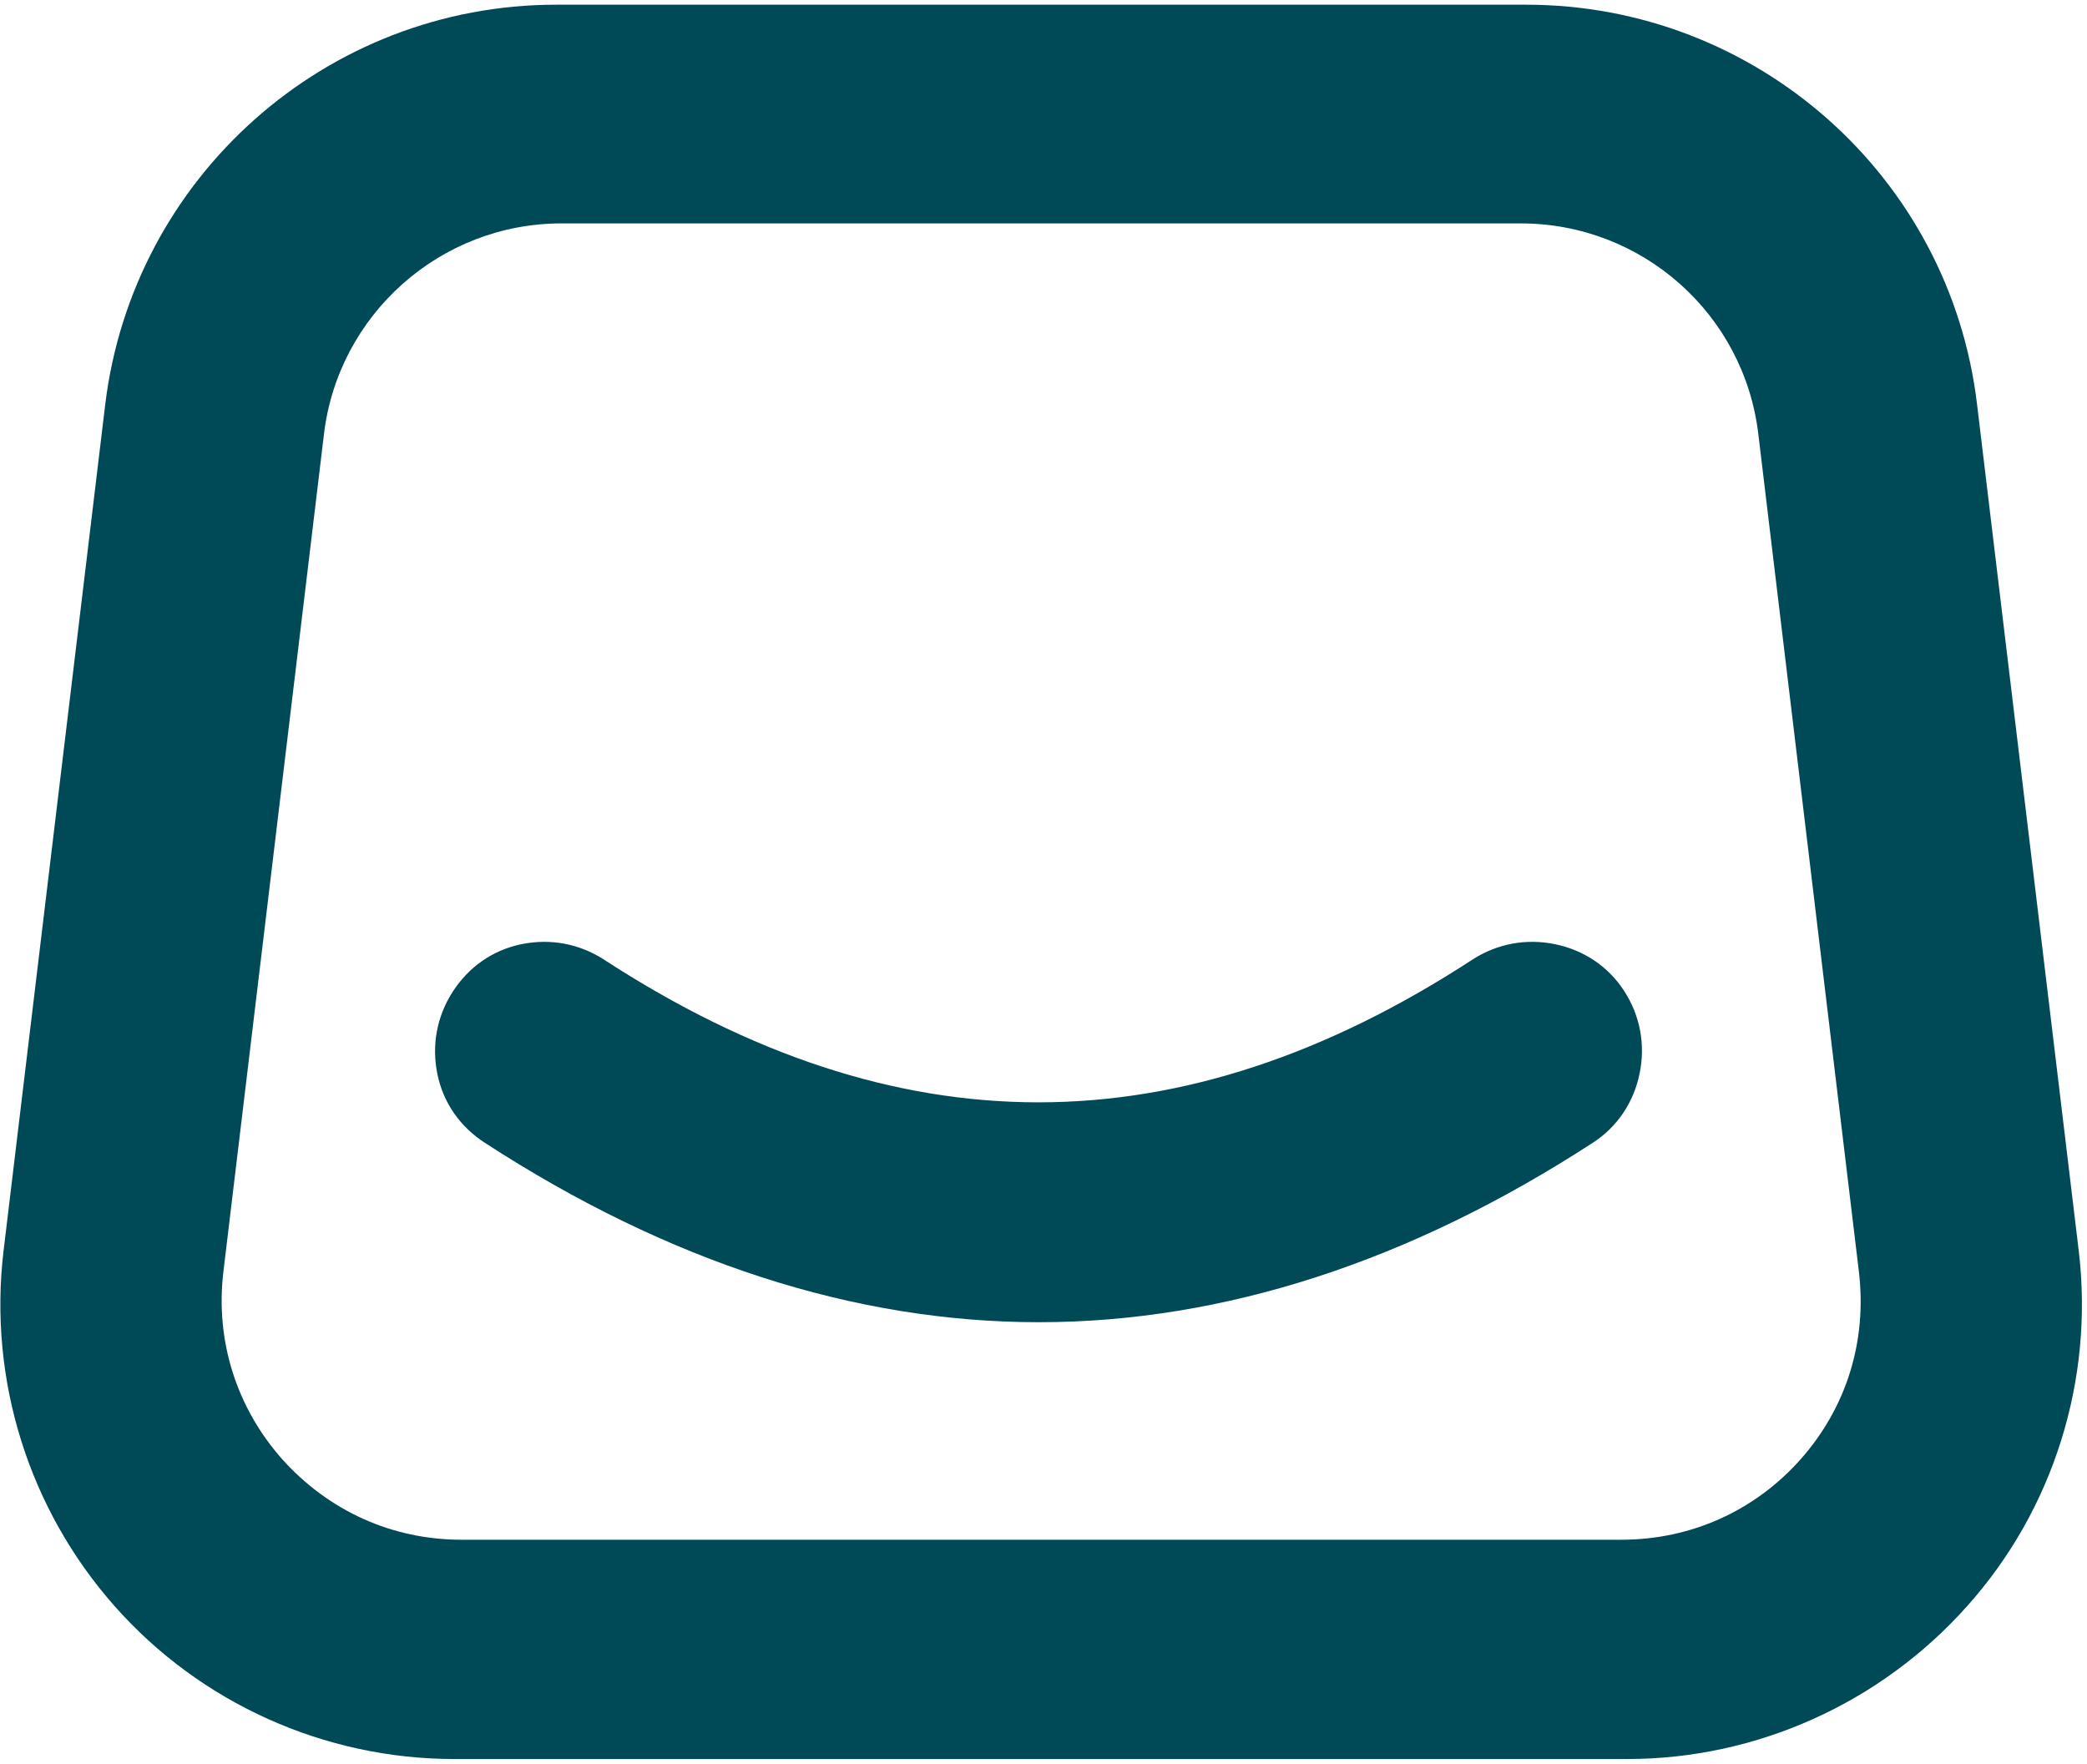
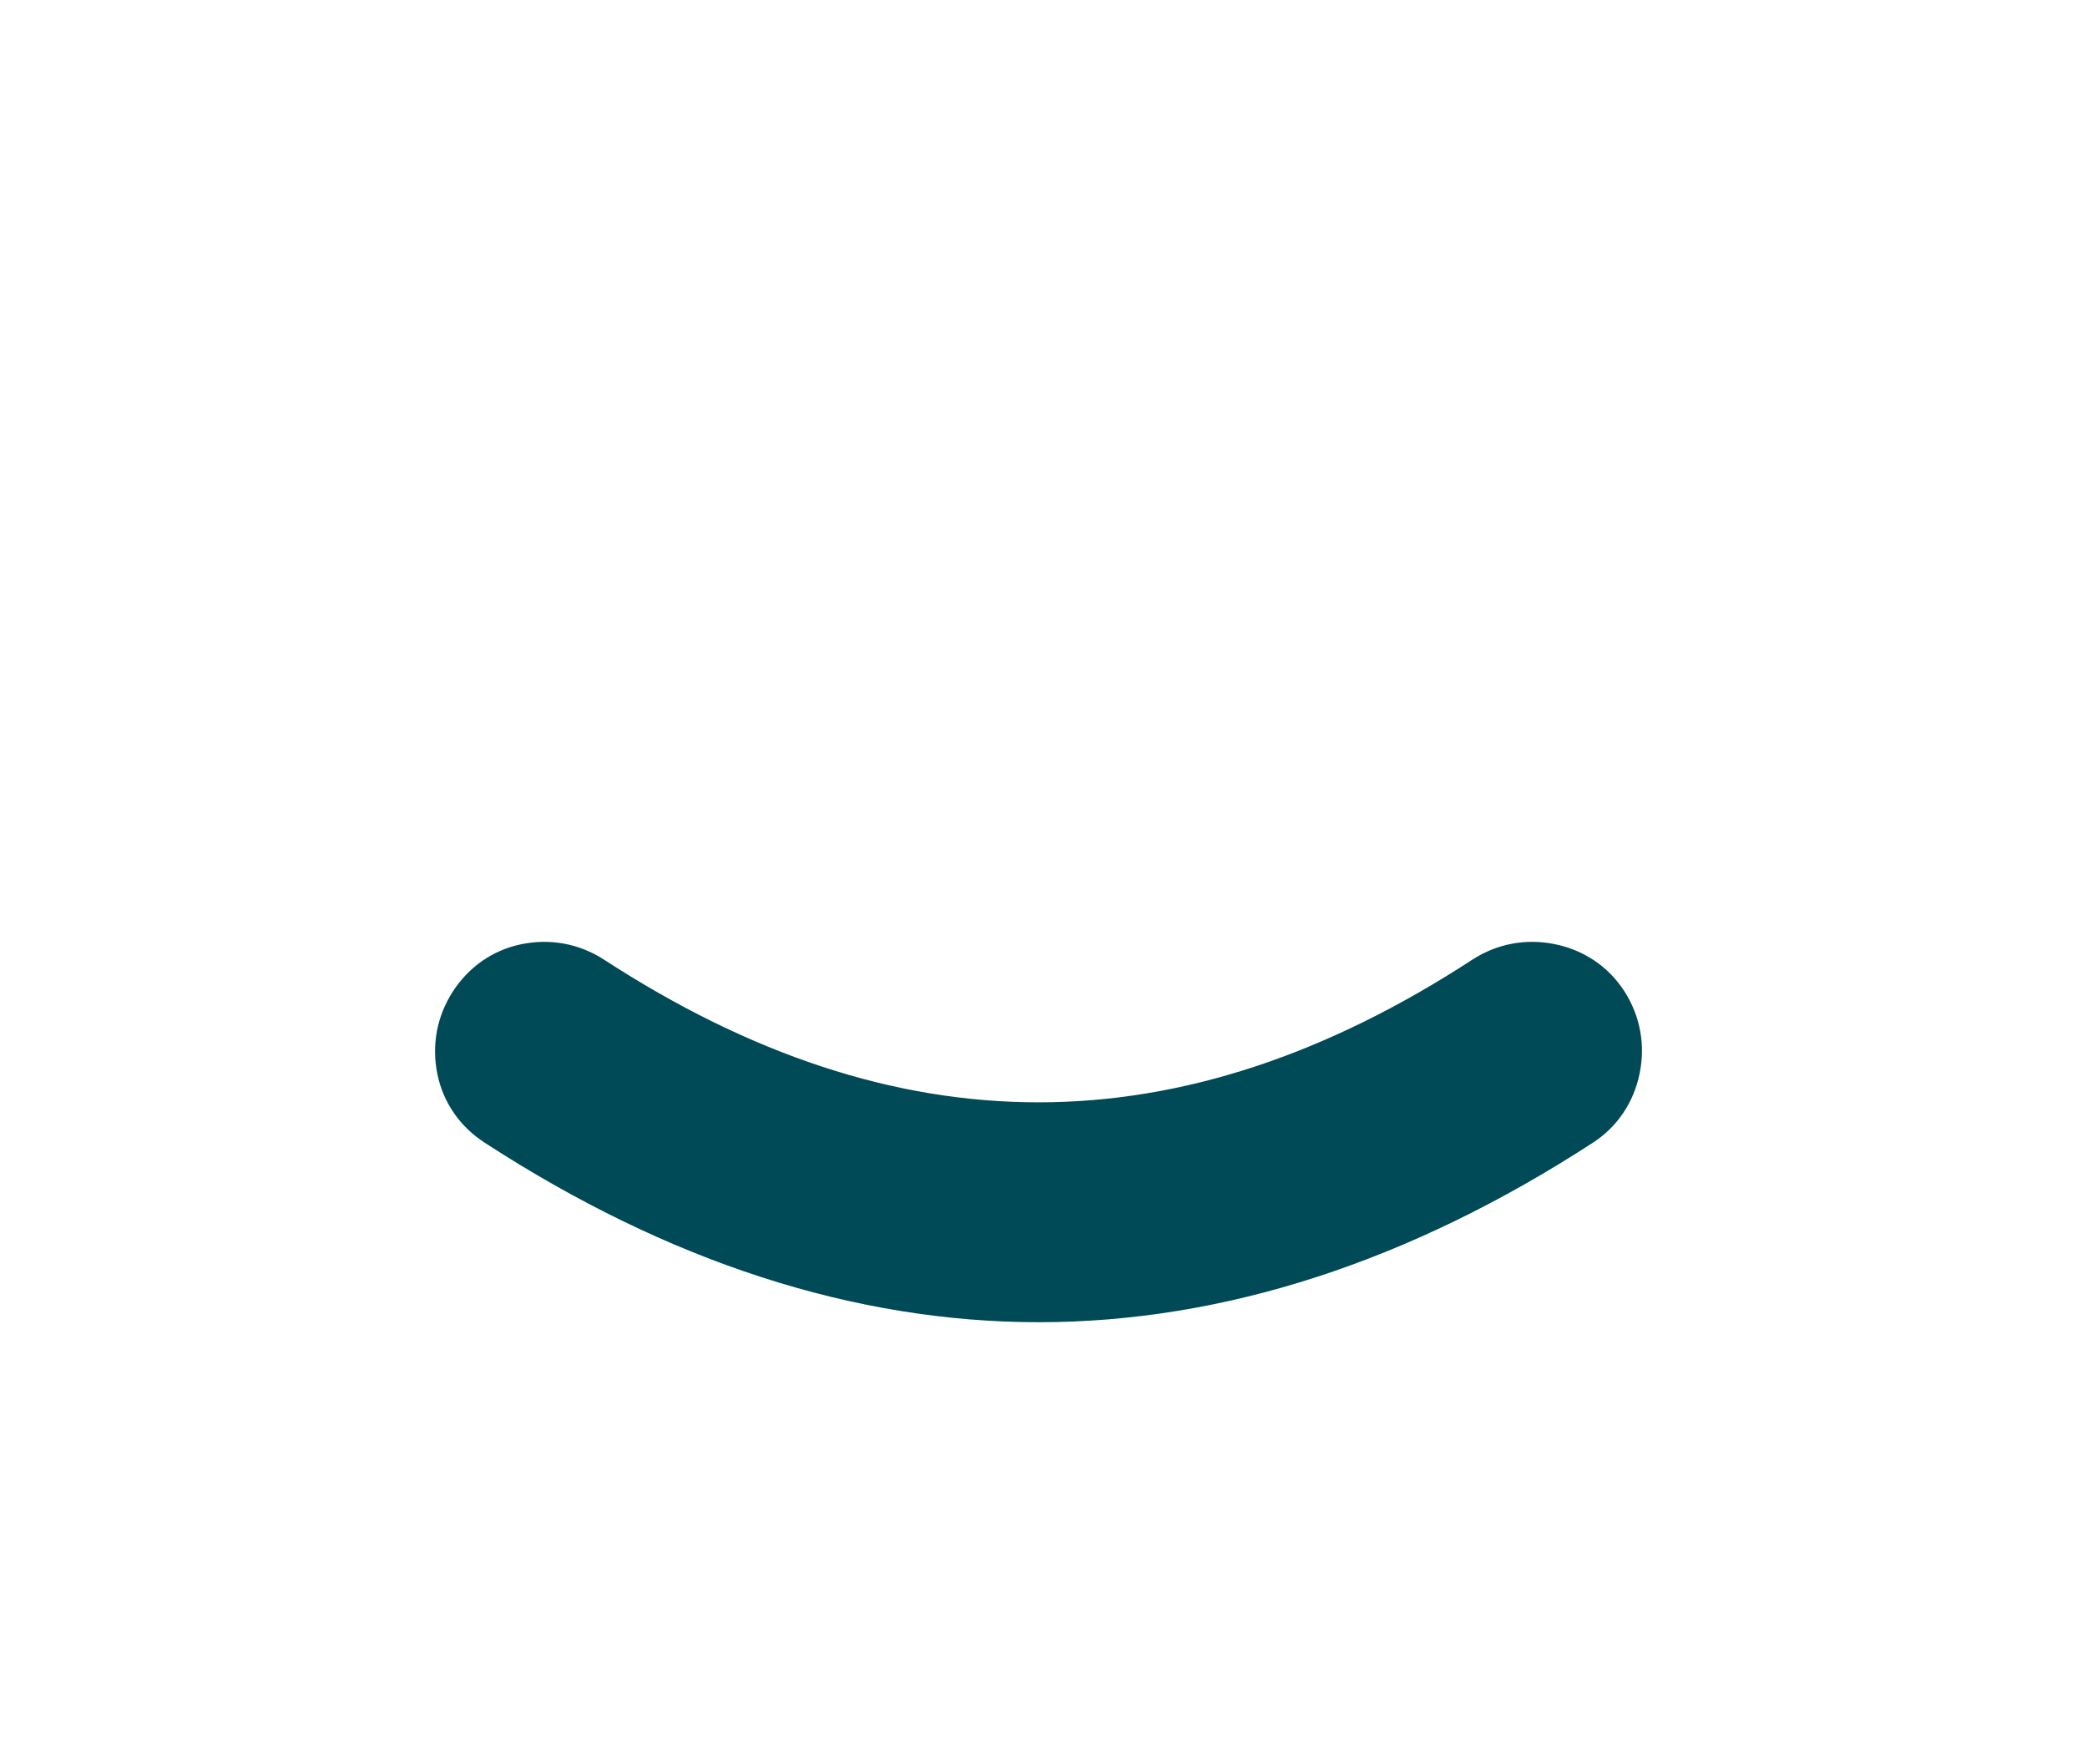
<svg xmlns="http://www.w3.org/2000/svg" width="355" height="300" viewBox="0 0 355 300" fill="none">
-   <path d="M353.6 212.8L336.3 68.8C331.7 30 298.7 0.8 259.6 0.8H94.6C55.5 0.8 22.6 30.1 17.9 68.8L0.6 212.8C-2 234.7 4.9 256.7 19.5 273.2C34.1 289.7 55.2 299.2 77.3 299.2H276.8C298.8 299.2 319.9 289.7 334.6 273.2C349.3 256.8 356.2 234.7 353.6 212.8ZM306.3 248.2C298.5 257 287.6 261.9 275.8 261.9H78.5C66.7 261.9 55.9 257 48 248.2C40.2 239.4 36.6 228 38 216.3L55.1 73.9C57.5 53.5 74.9 38 95.5 38H258.7C279.3 38 296.7 53.4 299.1 73.9L316.2 216.3C317.6 228.1 314.1 239.4 306.3 248.2Z" fill="#004956" />
  <path d="M276.3 168.6C273.6 164.4 269.4 161.6 264.5 160.6C259.6 159.6 254.7 160.5 250.5 163.2C200.8 195.6 152.5 195.6 102.7 163.2C98.5 160.5 93.6 159.6 88.7 160.6C83.8 161.6 79.7 164.5 77 168.7C74.3 172.9 73.4 177.8 74.4 182.7C75.4 187.6 78.3 191.7 82.5 194.4C113.6 214.6 145.3 224.9 176.7 224.9C208.1 224.9 239.8 214.6 270.9 194.4C275.1 191.7 277.9 187.5 278.9 182.6C279.9 177.7 279 172.8 276.3 168.6Z" fill="#004956" />
</svg>